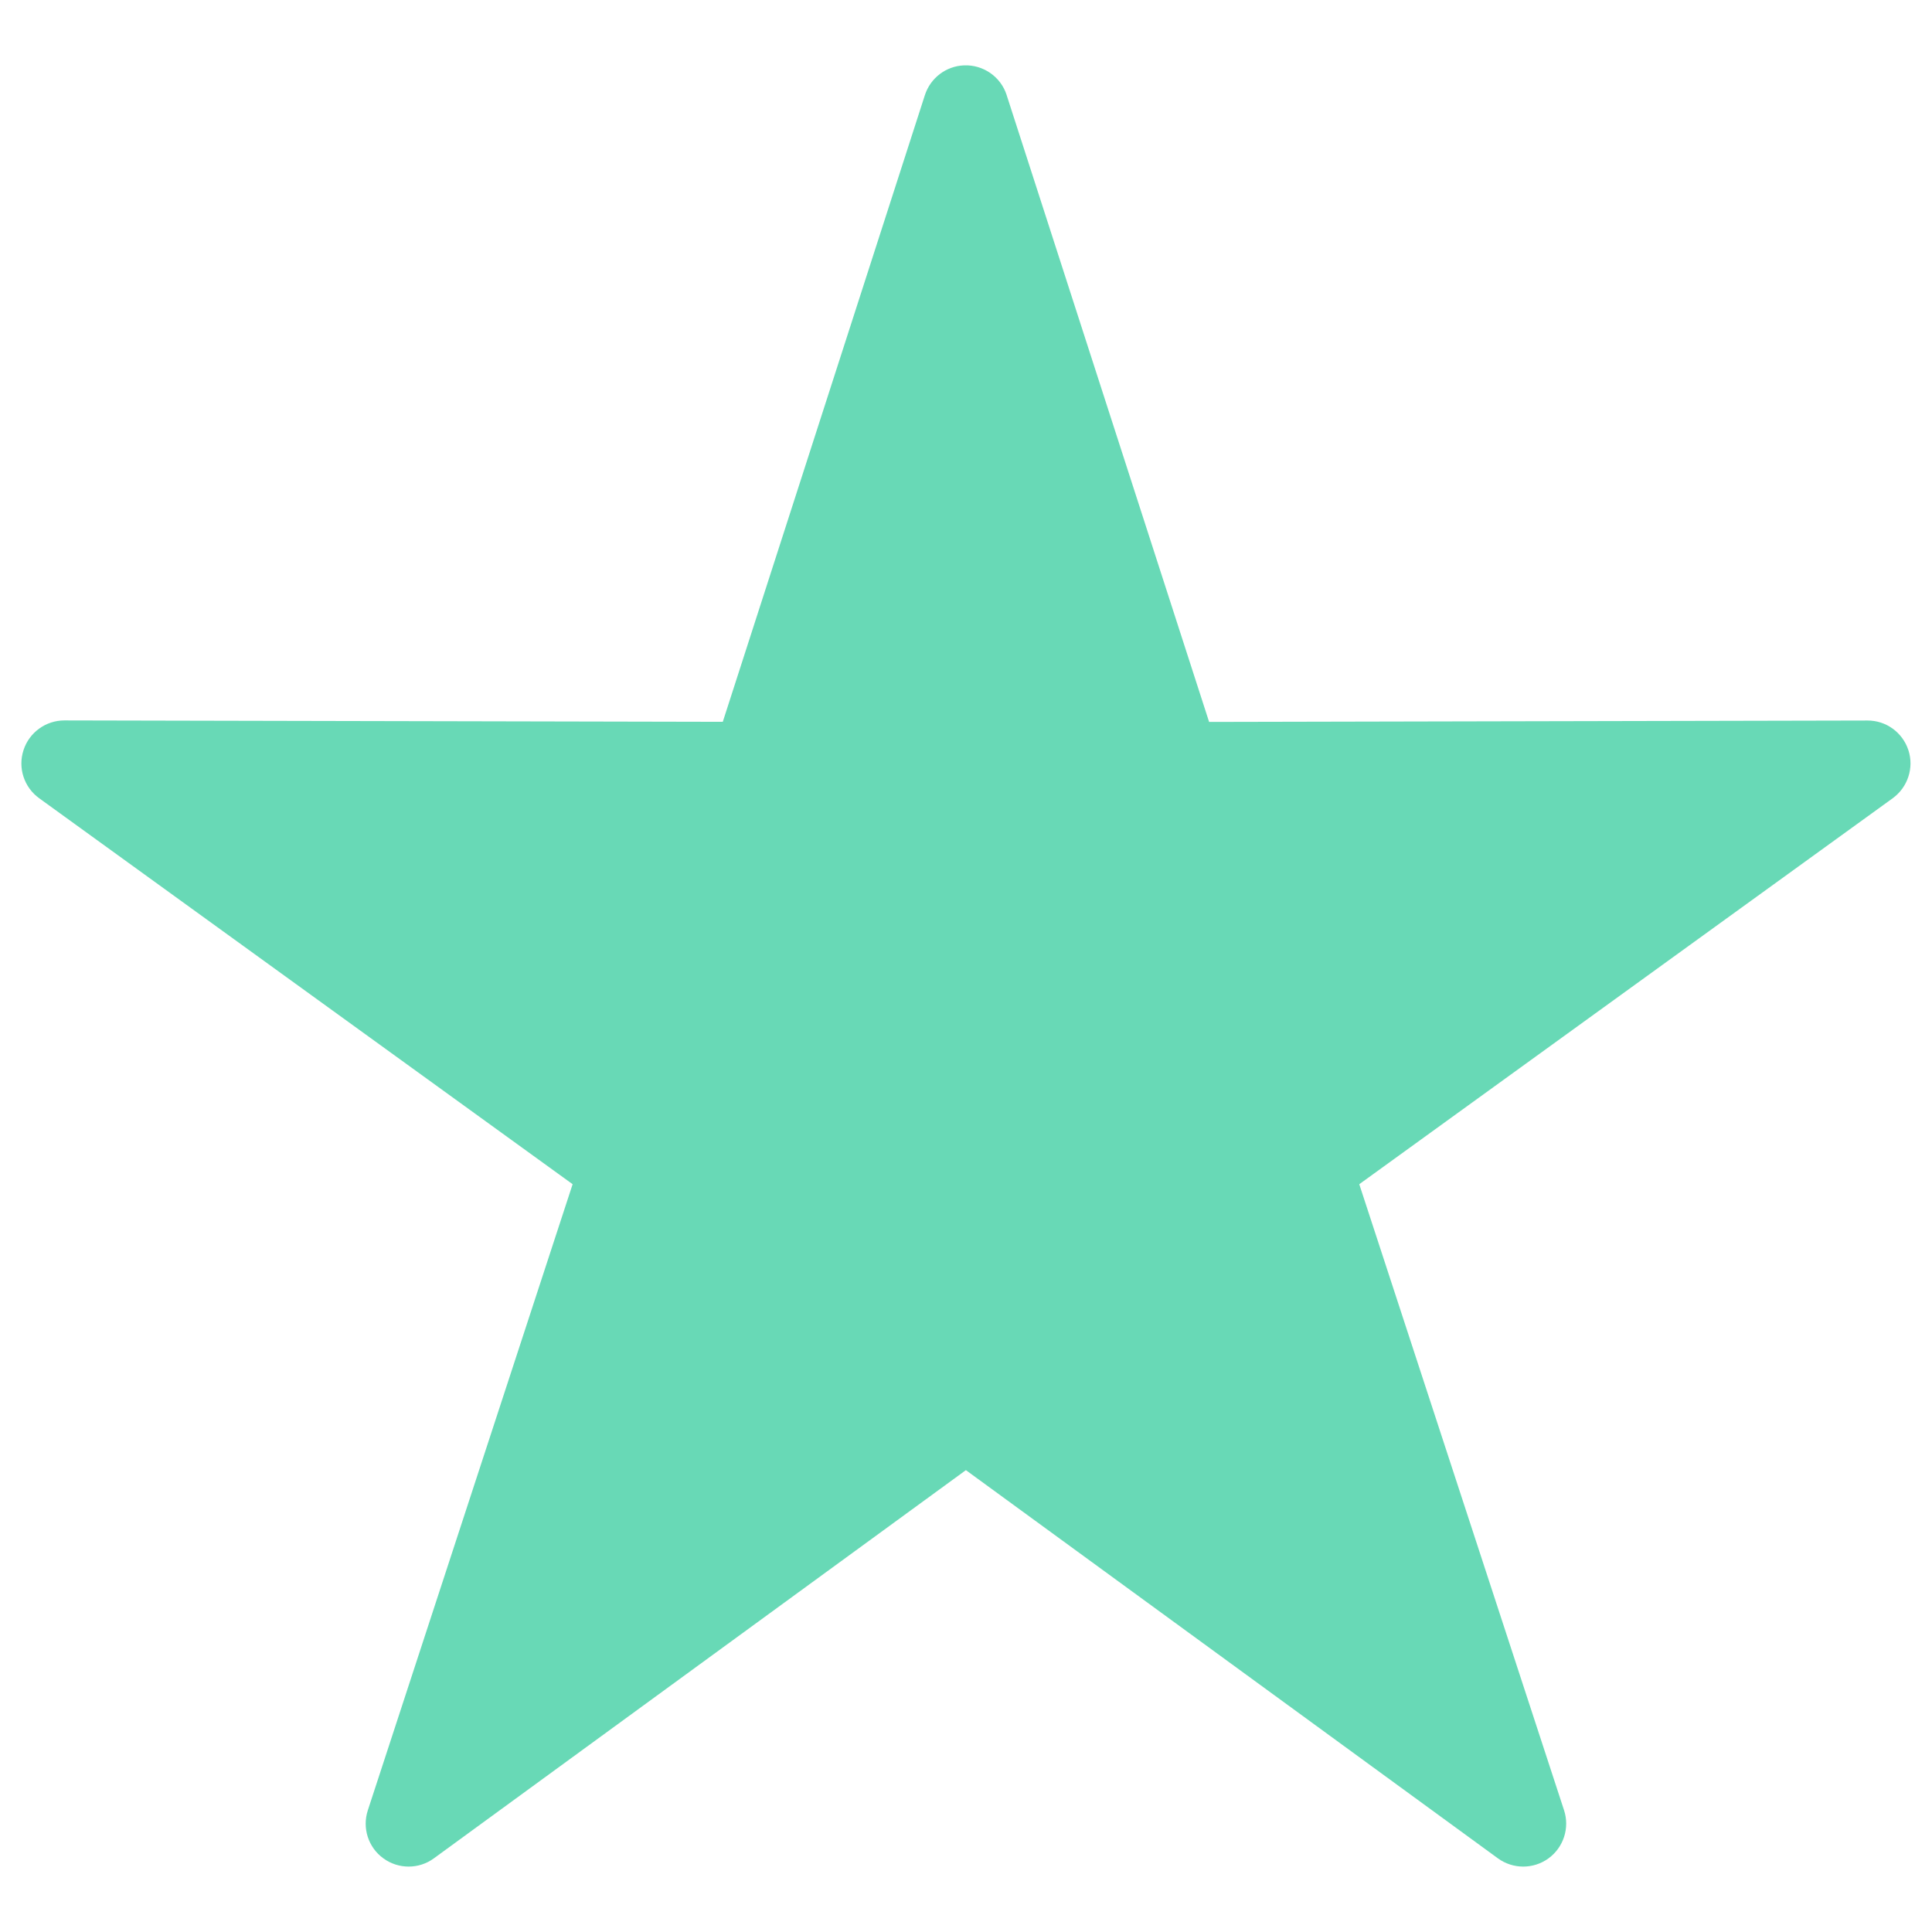
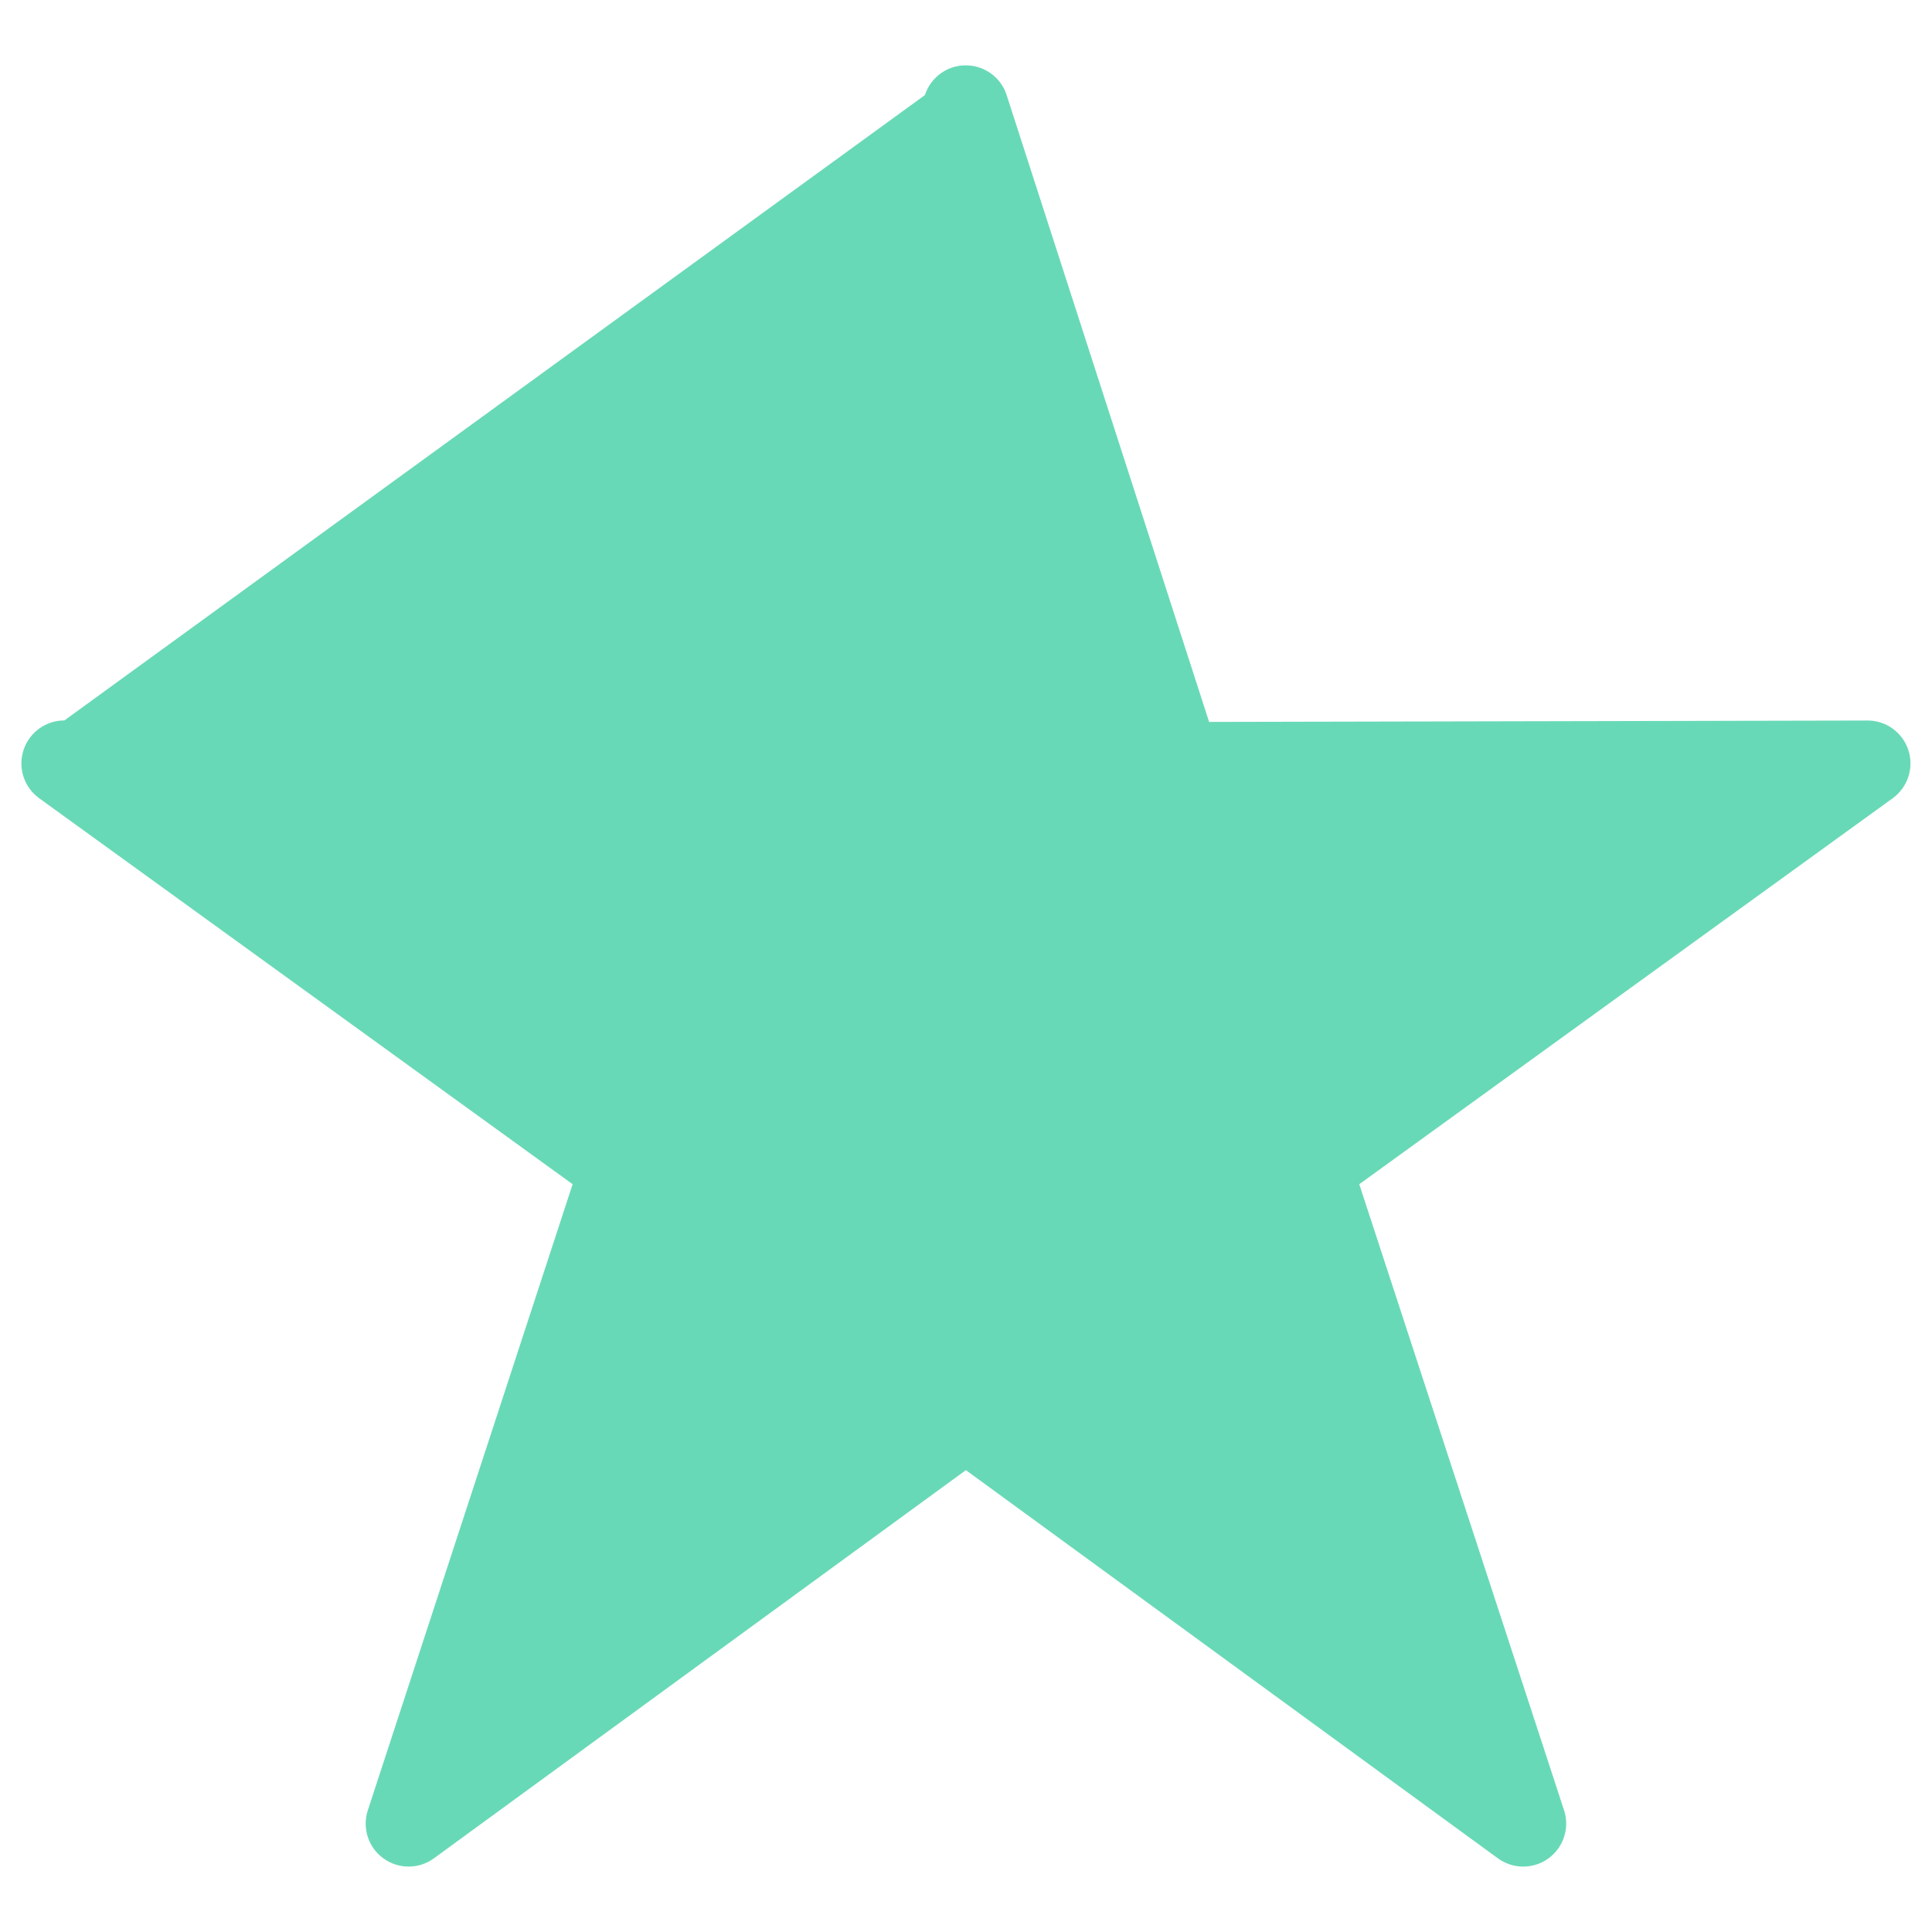
<svg xmlns="http://www.w3.org/2000/svg" width="18" height="18" viewBox="0 0 18 18" fill="none">
-   <path fill-rule="evenodd" clip-rule="evenodd" d="M8.981 0.609C8.814 0.616 8.669 0.726 8.617 0.886L6.734 6.725L0.6 6.712C0.427 6.712 0.272 6.824 0.219 6.989C0.165 7.154 0.224 7.335 0.365 7.437L5.335 11.033L3.427 16.866C3.373 17.031 3.431 17.212 3.572 17.314C3.712 17.416 3.903 17.416 4.042 17.314L8.999 13.697L13.956 17.314C14.096 17.416 14.287 17.416 14.427 17.314C14.567 17.212 14.626 17.031 14.572 16.866L12.664 11.033L17.634 7.437C17.774 7.335 17.834 7.154 17.78 6.989C17.726 6.824 17.572 6.712 17.399 6.713L11.265 6.726L9.379 0.887V0.886C9.324 0.715 9.161 0.602 8.982 0.609L8.981 0.609Z" fill="#68D9B6" />
+   <path fill-rule="evenodd" clip-rule="evenodd" d="M8.981 0.609C8.814 0.616 8.669 0.726 8.617 0.886L0.6 6.712C0.427 6.712 0.272 6.824 0.219 6.989C0.165 7.154 0.224 7.335 0.365 7.437L5.335 11.033L3.427 16.866C3.373 17.031 3.431 17.212 3.572 17.314C3.712 17.416 3.903 17.416 4.042 17.314L8.999 13.697L13.956 17.314C14.096 17.416 14.287 17.416 14.427 17.314C14.567 17.212 14.626 17.031 14.572 16.866L12.664 11.033L17.634 7.437C17.774 7.335 17.834 7.154 17.78 6.989C17.726 6.824 17.572 6.712 17.399 6.713L11.265 6.726L9.379 0.887V0.886C9.324 0.715 9.161 0.602 8.982 0.609L8.981 0.609Z" fill="#68D9B6" />
</svg>